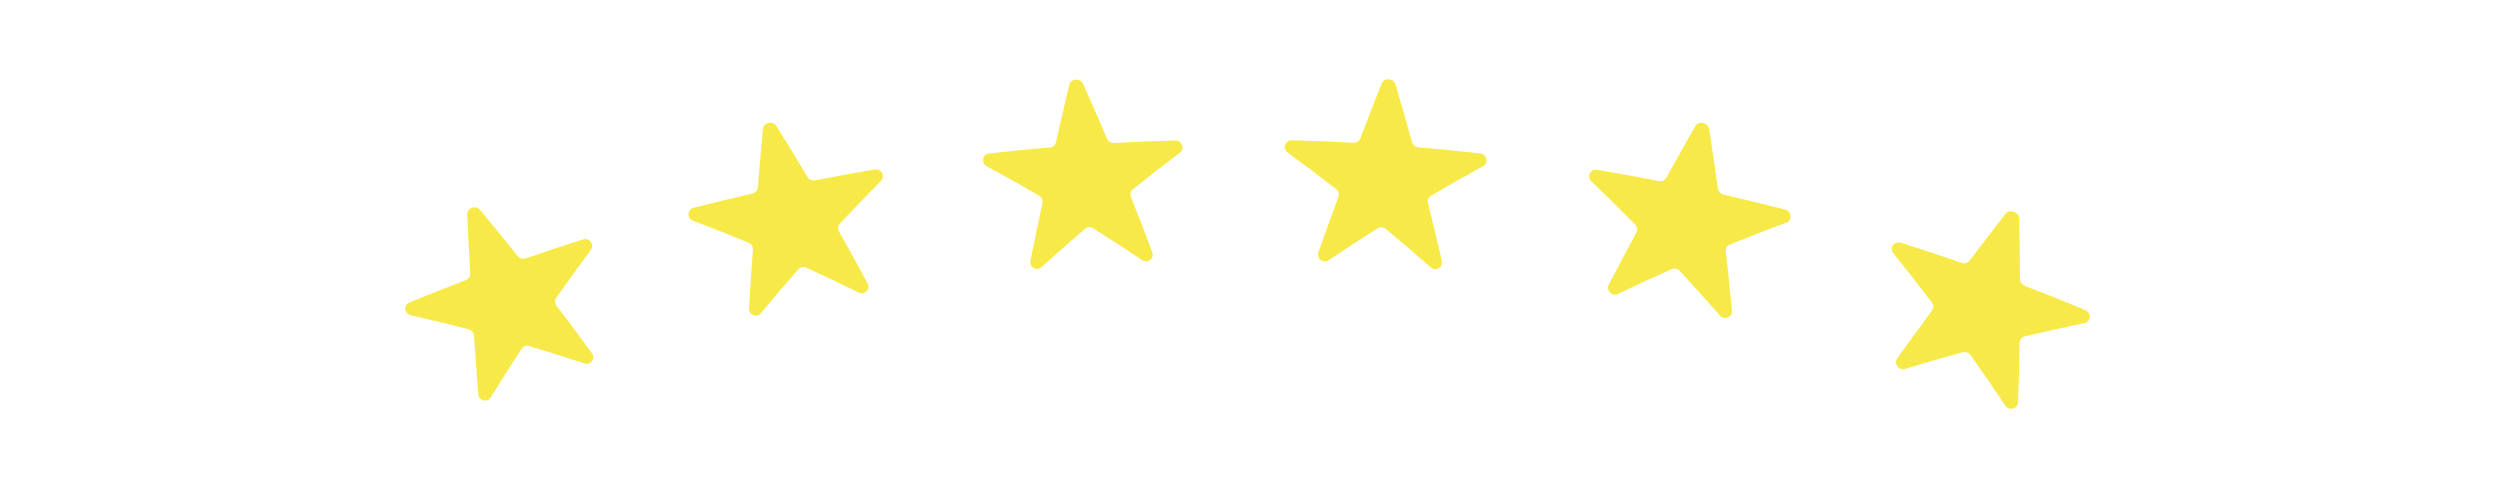
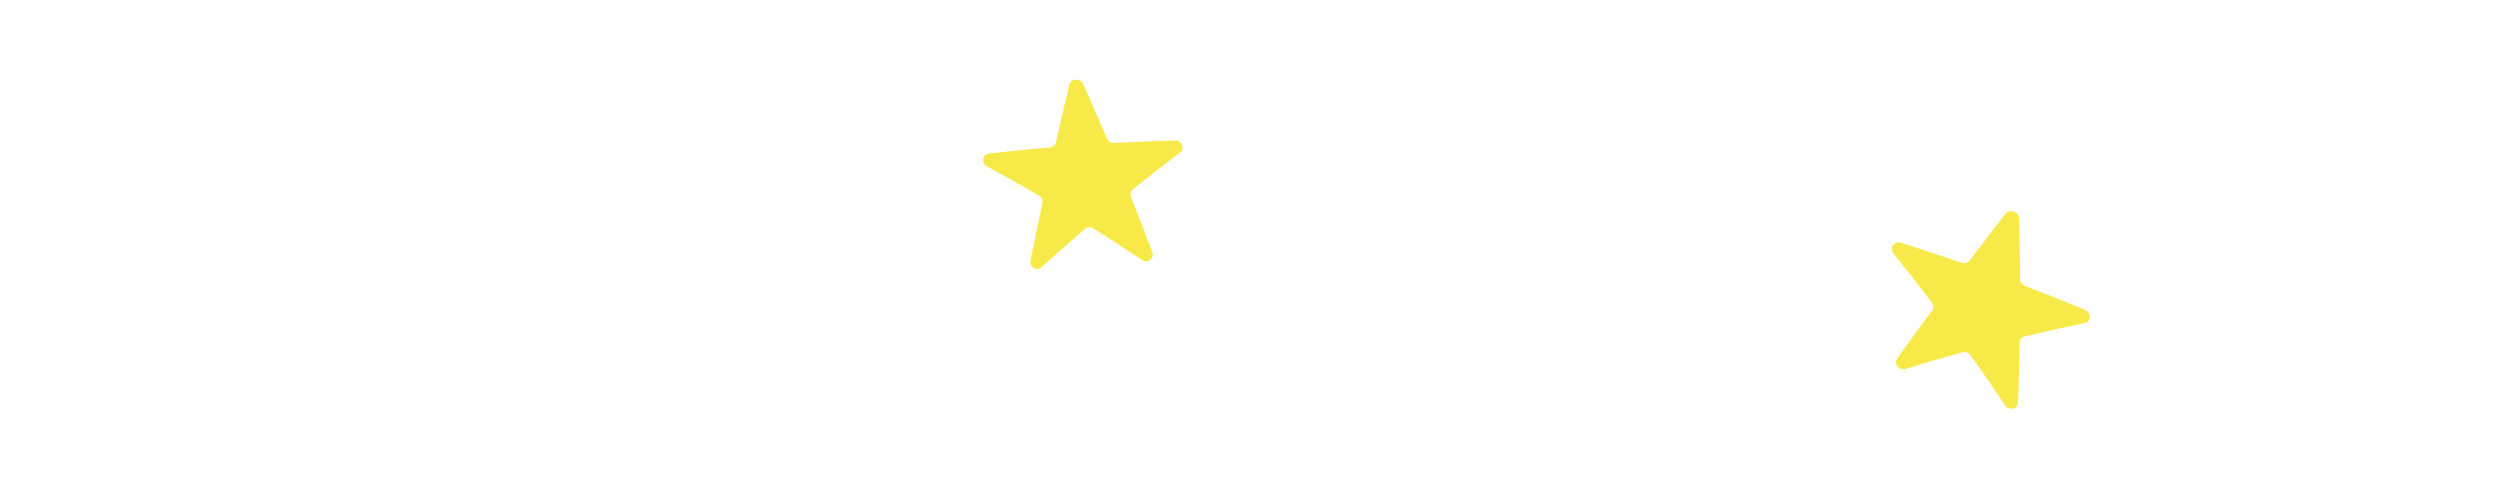
<svg xmlns="http://www.w3.org/2000/svg" width="318" height="63" viewBox="0 0 318 63" fill="none">
-   <path d="M61.059 26.698C62.685 28.646 64.286 30.607 65.86 32.575C66.096 32.87 66.503 32.988 66.87 32.863C69.29 32.024 71.718 31.224 74.157 30.456C74.977 30.2 75.66 31.119 75.154 31.794C73.653 33.808 72.19 35.828 70.76 37.868C70.543 38.176 70.556 38.583 70.786 38.885C72.308 40.885 73.81 42.892 75.286 44.913C75.778 45.595 75.154 46.5 74.367 46.238C72.039 45.464 69.677 44.729 67.296 44.021C66.936 43.916 66.555 44.053 66.352 44.362C65.001 46.421 63.689 48.487 62.41 50.567C61.983 51.262 60.908 50.974 60.842 50.141C60.645 47.654 60.462 45.175 60.291 42.683C60.265 42.309 60.003 41.987 59.635 41.895C57.195 41.259 54.735 40.662 52.243 40.105C51.403 39.914 51.298 38.793 52.099 38.465C54.467 37.488 56.841 36.55 59.235 35.638C59.596 35.5 59.825 35.153 59.806 34.779C59.668 32.286 59.543 29.787 59.432 27.294C59.386 26.455 60.508 26.042 61.059 26.698Z" fill="#F7EA48" />
-   <path d="M98.761 16.032C100.106 18.184 101.418 20.348 102.71 22.519C102.907 22.847 103.294 23.018 103.668 22.939C106.187 22.447 108.712 21.988 111.25 21.562C112.103 21.417 112.647 22.421 112.051 23.024C110.28 24.808 108.541 26.612 106.836 28.429C106.58 28.705 106.534 29.111 106.718 29.439C107.951 31.63 109.164 33.828 110.352 36.031C110.752 36.773 109.998 37.586 109.256 37.219C107.046 36.13 104.803 35.074 102.533 34.044C102.192 33.886 101.792 33.972 101.549 34.254C99.922 36.104 98.329 37.973 96.767 39.855C96.243 40.485 95.219 40.052 95.272 39.213C95.423 36.727 95.587 34.241 95.77 31.748C95.797 31.374 95.58 31.02 95.226 30.876C92.897 29.912 90.536 28.974 88.148 28.075C87.342 27.773 87.394 26.645 88.234 26.429C90.713 25.792 93.206 25.189 95.705 24.618C96.079 24.533 96.354 24.225 96.387 23.851C96.597 21.365 96.82 18.872 97.056 16.386C97.141 15.553 98.309 15.304 98.761 16.032Z" fill="#F7EA48" />
  <path d="M137.77 10.667C138.812 12.982 139.823 15.311 140.813 17.639C140.964 17.987 141.325 18.21 141.712 18.19C144.296 18.046 146.88 17.941 149.471 17.869C150.344 17.843 150.75 18.918 150.075 19.43C148.055 20.952 146.067 22.5 144.112 24.067C143.817 24.303 143.712 24.704 143.857 25.051C144.788 27.393 145.693 29.735 146.572 32.083C146.867 32.87 146.001 33.572 145.313 33.106C143.253 31.722 141.161 30.364 139.036 29.033C138.714 28.829 138.307 28.862 138.025 29.105C136.143 30.712 134.293 32.345 132.476 33.992C131.866 34.542 130.909 33.972 131.073 33.152C131.571 30.712 132.076 28.272 132.601 25.832C132.68 25.464 132.509 25.084 132.181 24.894C129.99 23.615 127.767 22.368 125.51 21.142C124.749 20.729 124.959 19.62 125.825 19.522C128.383 19.233 130.954 18.977 133.526 18.761C133.913 18.728 134.234 18.459 134.313 18.092C134.87 15.658 135.434 13.225 136.018 10.791C136.215 9.971 137.422 9.886 137.77 10.667Z" fill="#F7EA48" />
-   <path d="M177.512 10.745C178.234 13.185 178.936 15.632 179.605 18.072C179.703 18.439 180.038 18.708 180.431 18.741C183.042 18.958 185.652 19.213 188.263 19.509C189.142 19.607 189.404 20.729 188.65 21.135C186.413 22.362 184.209 23.615 182.032 24.894C181.704 25.084 181.546 25.464 181.638 25.832C182.255 28.278 182.838 30.732 183.403 33.178C183.586 34.005 182.629 34.575 181.999 34.018C180.116 32.358 178.208 30.725 176.26 29.111C175.964 28.869 175.551 28.843 175.236 29.039C173.124 30.371 171.051 31.729 168.998 33.106C168.31 33.572 167.431 32.87 167.706 32.076C168.539 29.728 169.385 27.38 170.245 25.038C170.376 24.684 170.258 24.284 169.956 24.048C167.936 22.48 165.883 20.932 163.79 19.404C163.088 18.892 163.449 17.823 164.328 17.843C166.932 17.908 169.536 18.013 172.147 18.157C172.54 18.177 172.895 17.954 173.032 17.606C173.924 15.271 174.83 12.936 175.741 10.608C176.05 9.84 177.27 9.925 177.512 10.745Z" fill="#F7EA48" />
-   <path d="M217.406 16.419C217.806 18.945 218.173 21.463 218.521 23.982C218.574 24.363 218.875 24.677 219.262 24.769C221.86 25.36 224.451 25.989 227.042 26.652C227.914 26.875 228.025 28.023 227.212 28.324C224.798 29.216 222.404 30.148 220.043 31.099C219.689 31.243 219.479 31.597 219.518 31.978C219.807 34.49 220.069 37.002 220.305 39.514C220.384 40.361 219.334 40.787 218.777 40.144C217.104 38.229 215.399 36.333 213.654 34.457C213.392 34.175 212.978 34.083 212.631 34.241C210.328 35.258 208.052 36.307 205.803 37.389C205.048 37.75 204.255 36.93 204.642 36.189C205.796 33.978 206.97 31.774 208.151 29.571C208.328 29.243 208.262 28.829 207.993 28.547C206.176 26.704 204.32 24.881 202.425 23.077C201.788 22.473 202.3 21.457 203.179 21.608C205.789 22.041 208.393 22.513 210.998 23.024C211.391 23.103 211.778 22.933 211.962 22.605C213.175 20.414 214.395 18.236 215.635 16.058C216.061 15.317 217.275 15.573 217.406 16.419Z" fill="#F7EA48" />
  <path d="M256.834 27.819C256.9 30.384 256.939 32.942 256.952 35.494C256.952 35.881 257.214 36.235 257.595 36.379C260.14 37.35 262.672 38.36 265.197 39.41C266.05 39.764 266.01 40.918 265.151 41.095C262.593 41.627 260.055 42.191 257.542 42.788C257.162 42.879 256.906 43.201 256.9 43.581C256.86 46.12 256.788 48.658 256.696 51.183C256.663 52.036 255.548 52.305 255.069 51.584C253.633 49.432 252.164 47.294 250.655 45.175C250.425 44.854 250.019 44.709 249.651 44.808C247.192 45.483 244.752 46.185 242.344 46.926C241.538 47.176 240.842 46.244 241.334 45.562C242.797 43.535 244.273 41.522 245.755 39.508C245.978 39.206 245.972 38.786 245.729 38.471C244.142 36.373 242.508 34.293 240.842 32.227C240.278 31.532 240.928 30.607 241.8 30.876C244.371 31.689 246.936 32.535 249.494 33.427C249.881 33.559 250.294 33.447 250.524 33.152C252.039 31.158 253.567 29.17 255.102 27.189C255.62 26.52 256.814 26.953 256.834 27.819Z" fill="#F7EA48" />
</svg>